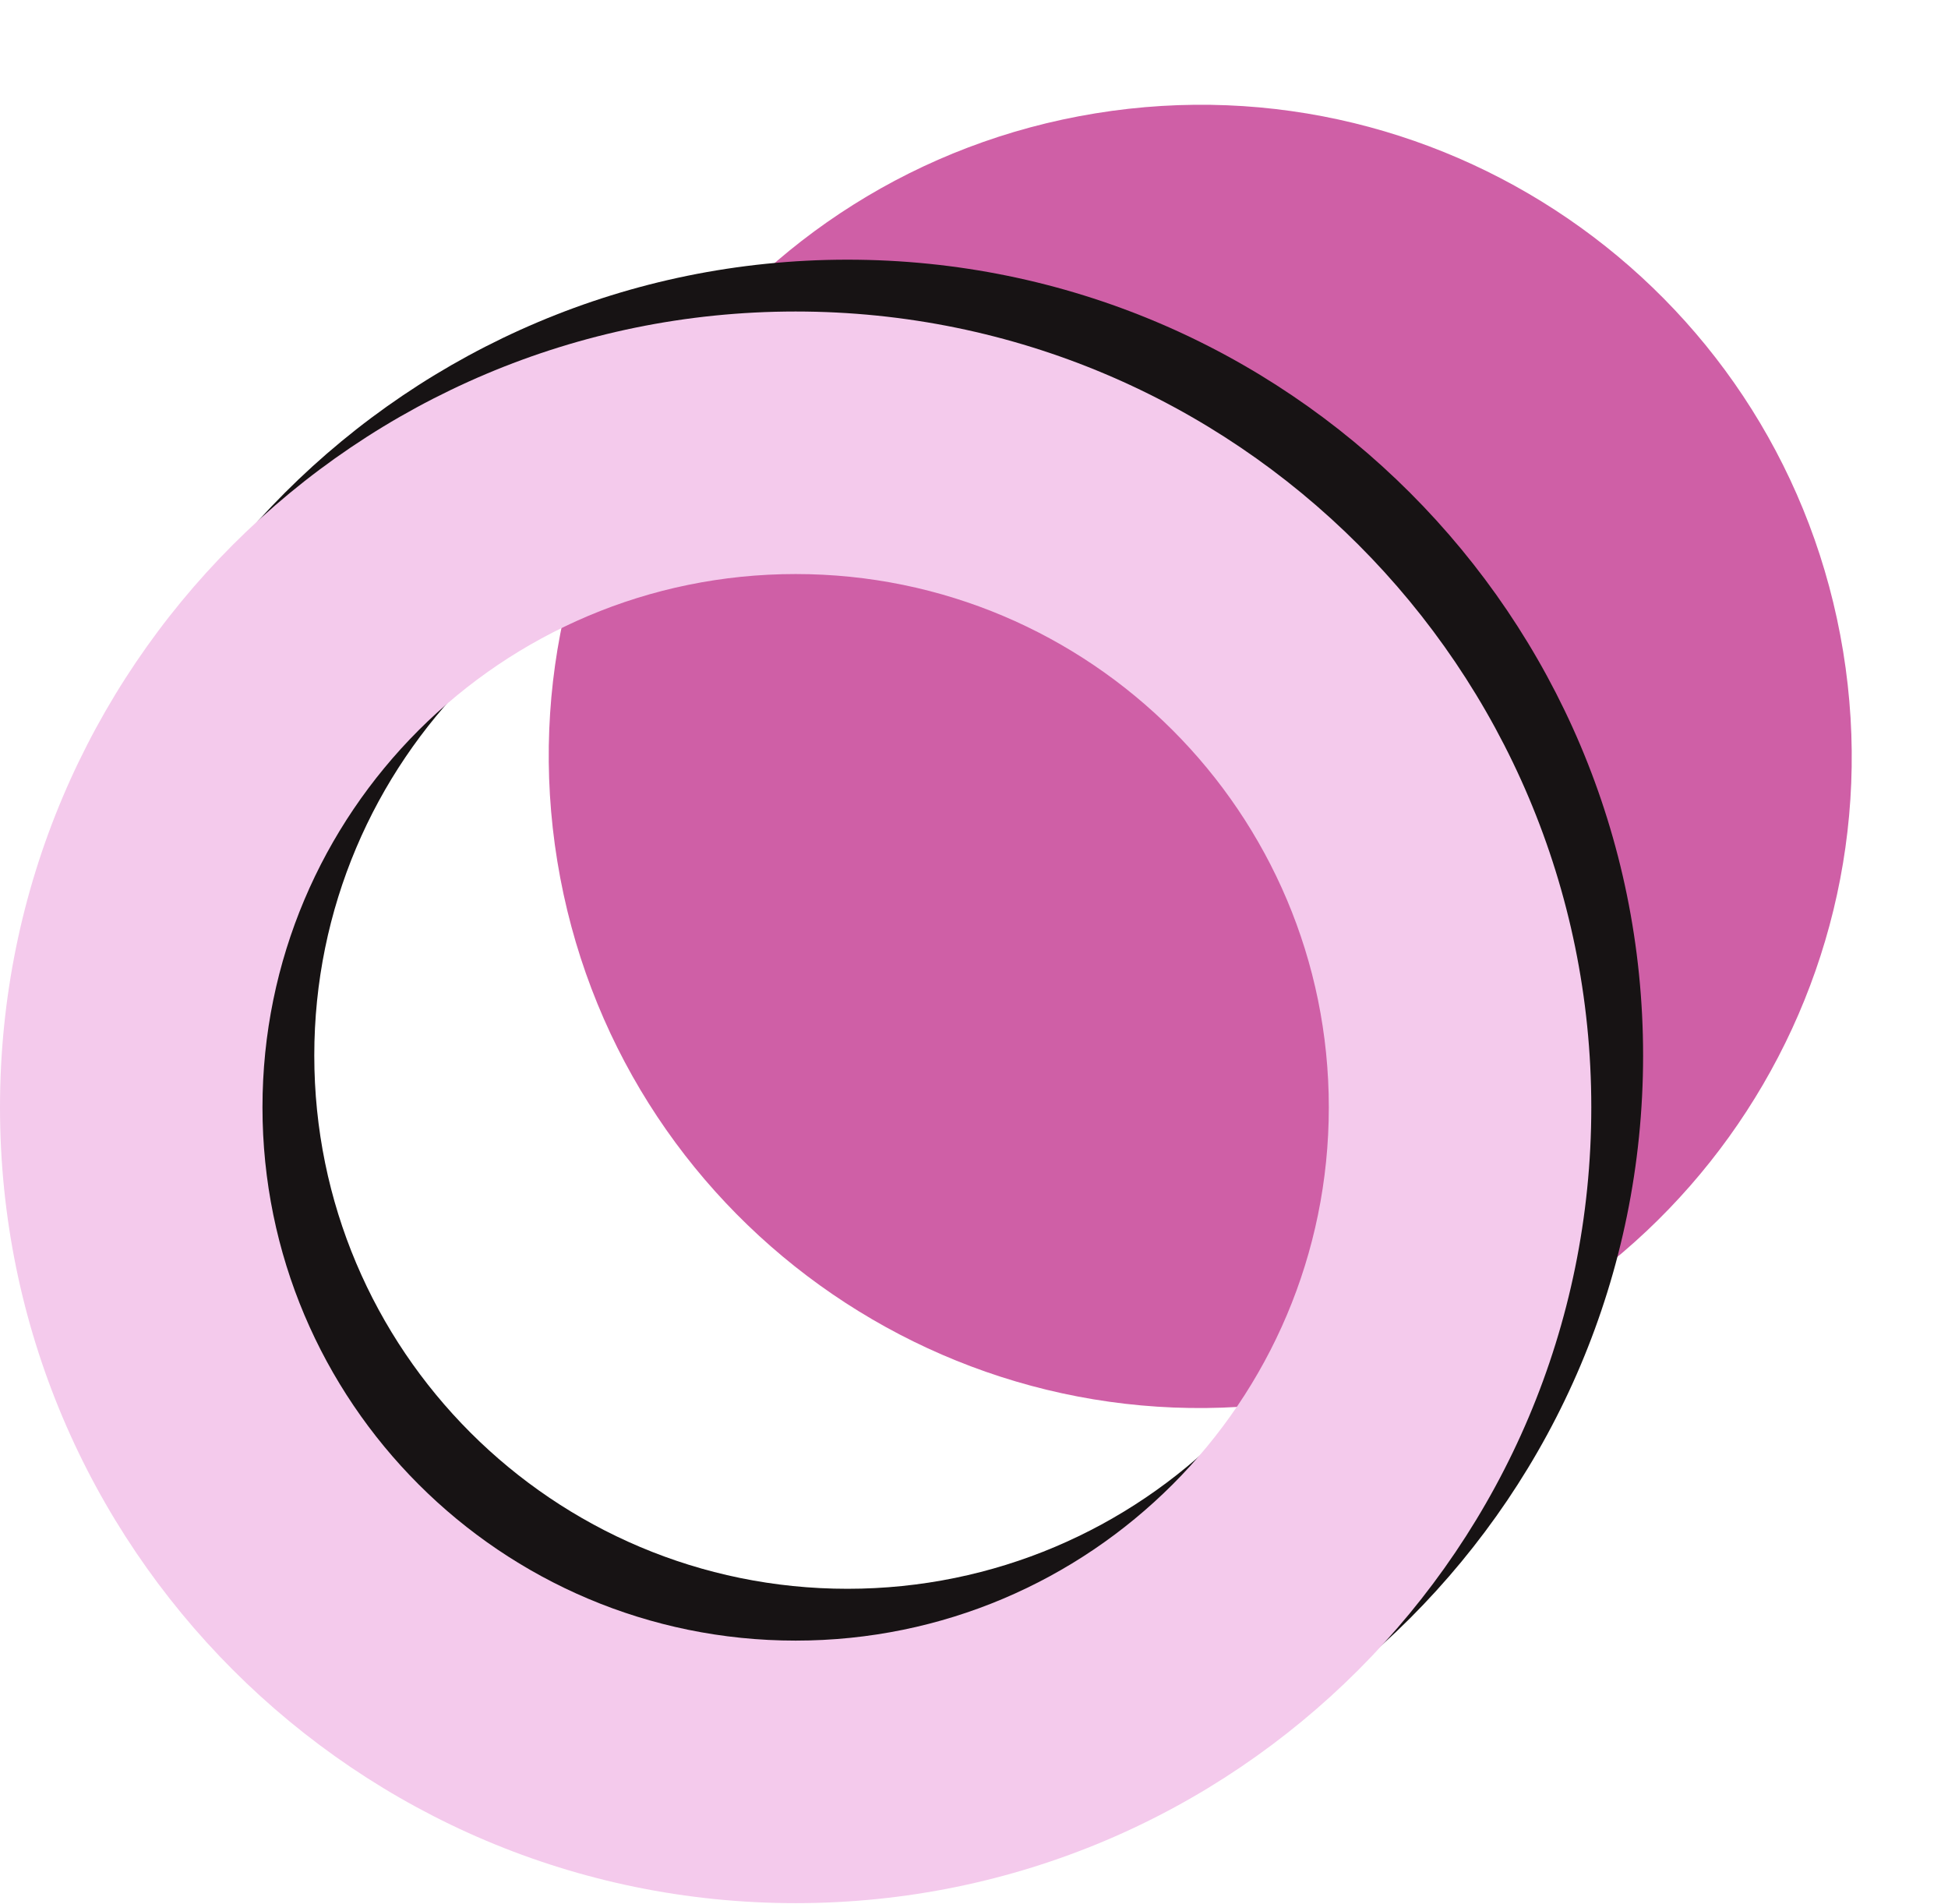
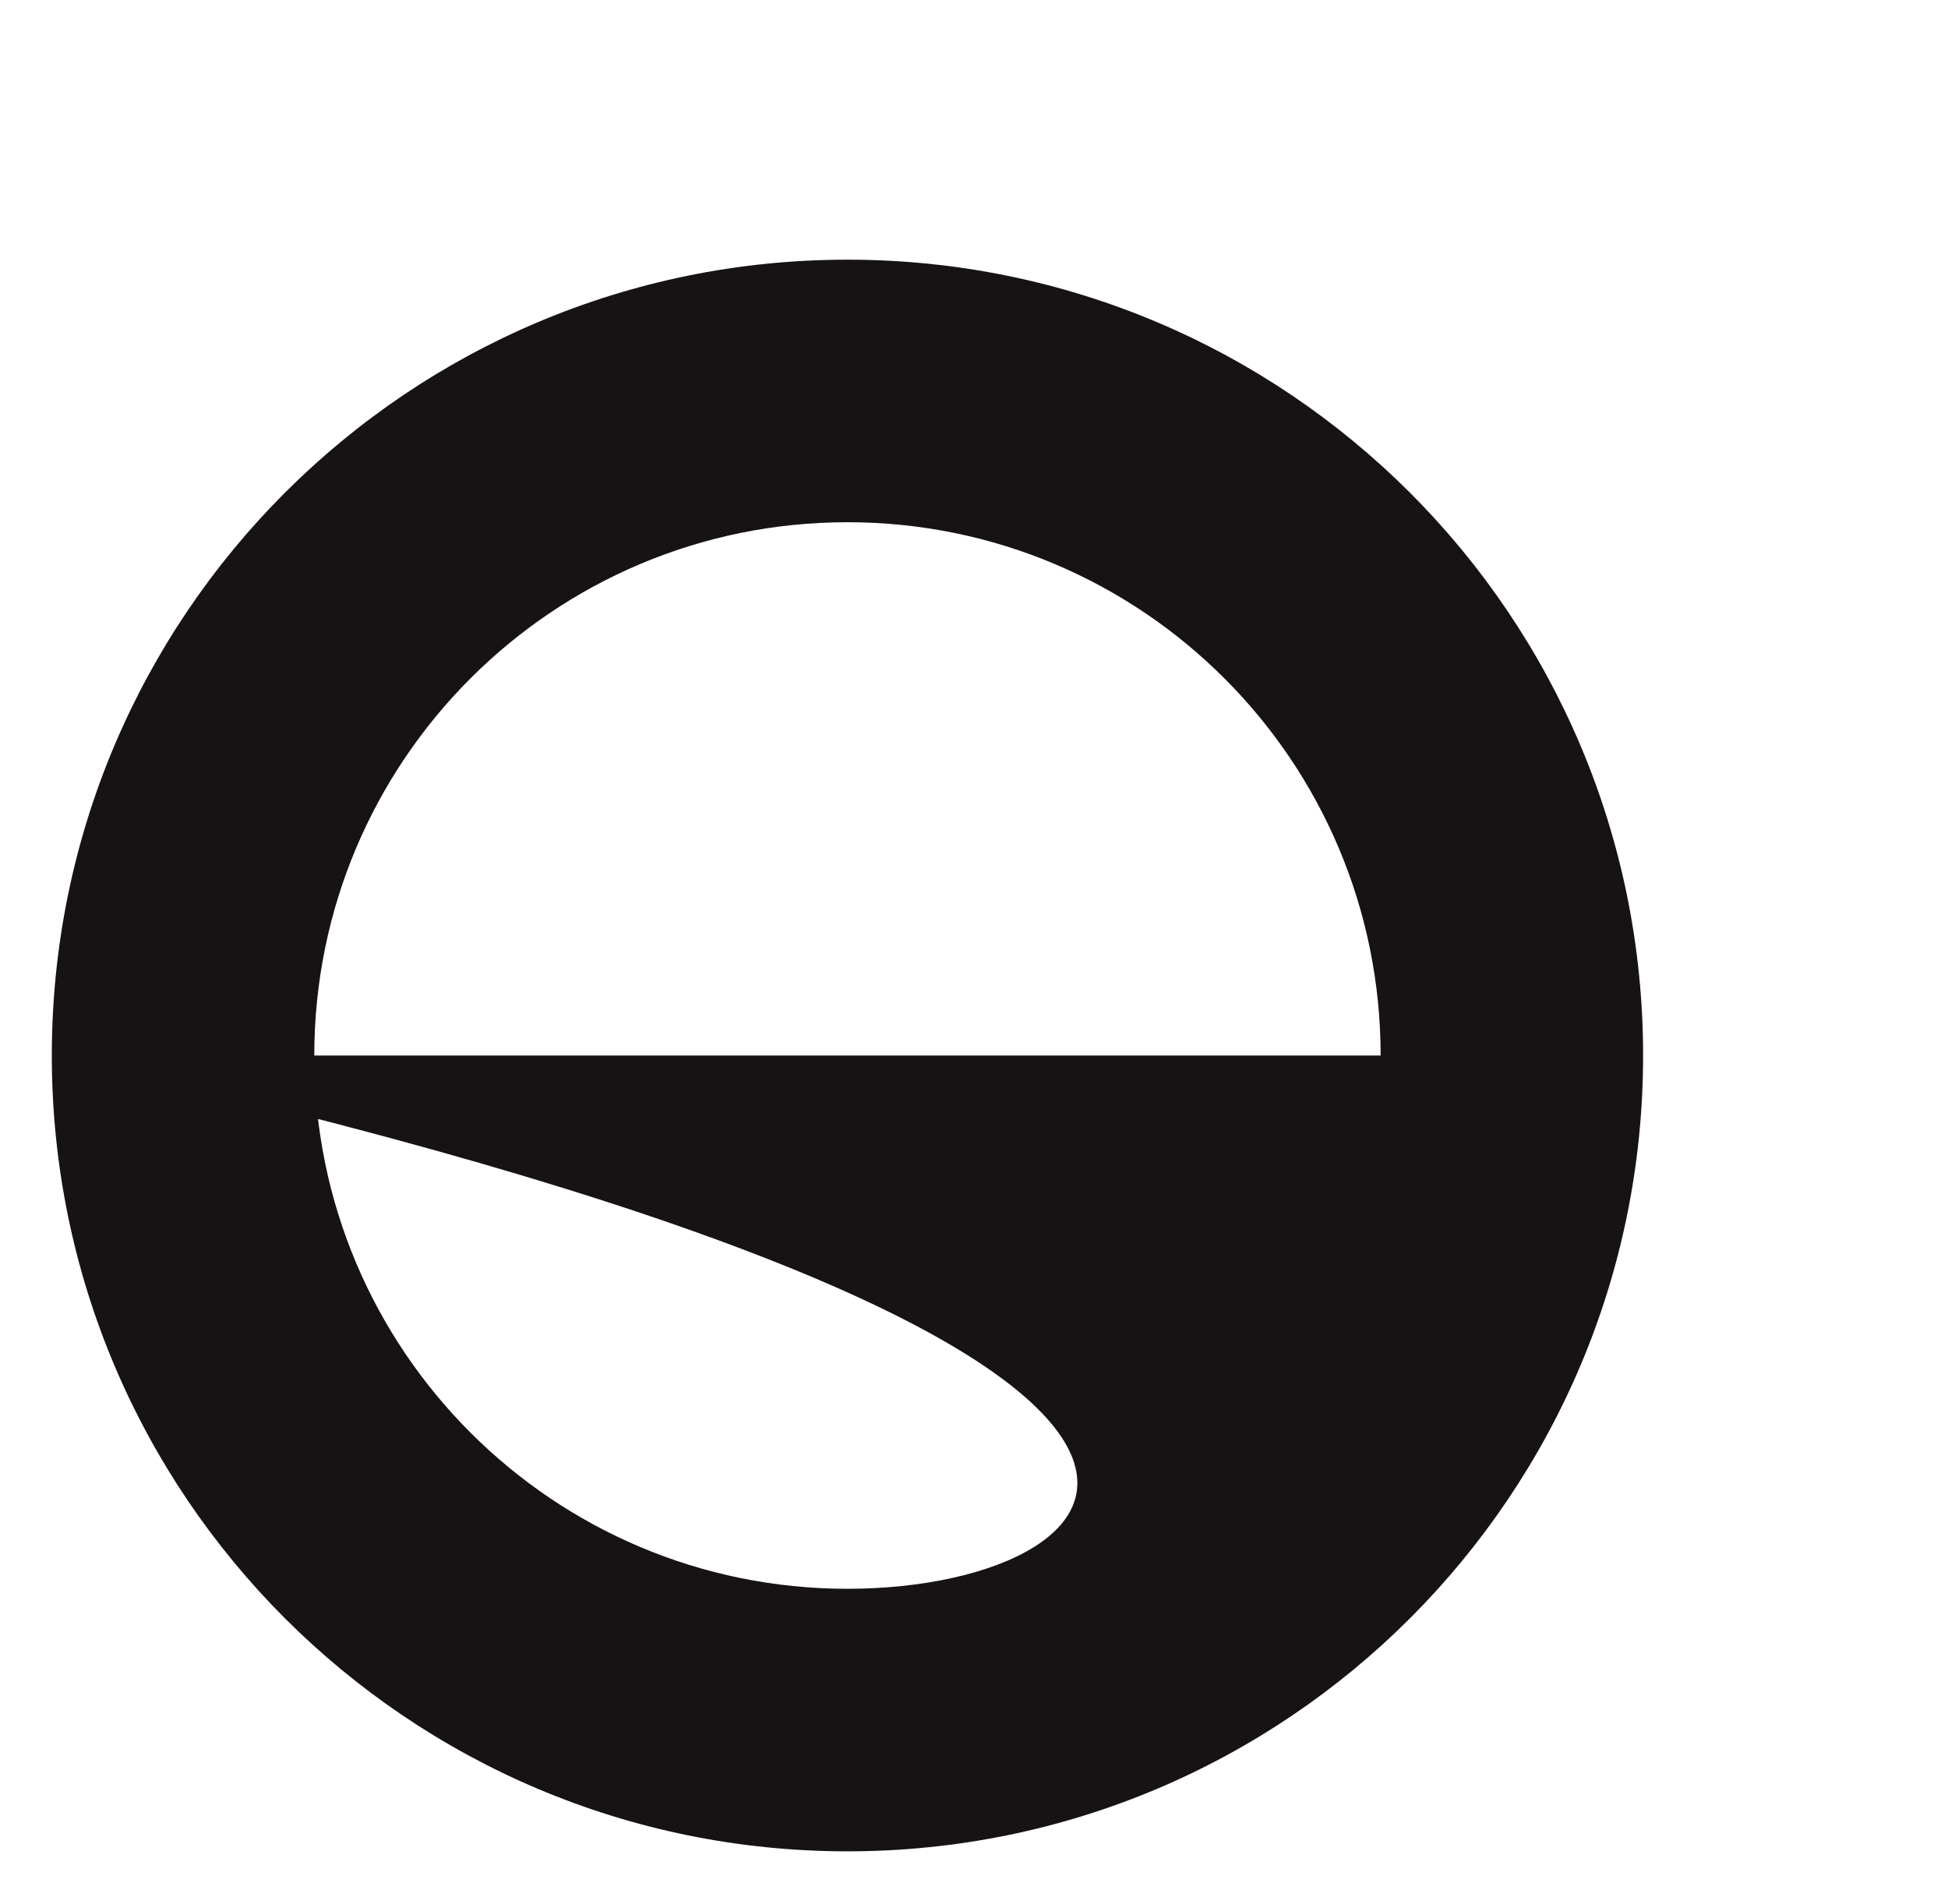
<svg xmlns="http://www.w3.org/2000/svg" width="220" height="215" viewBox="0 0 220 215" fill="none">
-   <path d="M147.391 158.015C187.492 151.476 214.699 113.667 208.159 73.566C201.62 33.466 163.811 6.259 123.71 12.799C83.609 19.338 56.403 57.147 62.942 97.248C69.482 137.348 107.291 164.555 147.391 158.015Z" fill="#CF5FA6" />
-   <path d="M5.851 119.179C5.851 168.806 46.082 209.037 95.709 209.037C145.336 209.037 185.566 168.806 185.566 119.179C185.566 69.552 145.336 29.321 95.709 29.321C46.082 29.321 5.851 69.552 5.851 119.179ZM155.923 119.179C155.923 152.435 128.964 179.393 95.709 179.393C62.453 179.393 35.494 152.435 35.494 119.179C35.494 85.924 62.453 58.965 95.709 58.965C128.964 58.965 155.923 85.924 155.923 119.179Z" fill="#171314" />
-   <path d="M0 125.03C0 174.657 40.231 214.888 89.857 214.888C139.484 214.888 179.715 174.657 179.715 125.03C179.715 75.403 139.484 35.173 89.857 35.173C40.231 35.173 0 75.403 0 125.03ZM150.071 125.03C150.071 158.286 123.113 185.244 89.857 185.244C56.602 185.244 29.643 158.286 29.643 125.03C29.643 91.775 56.602 64.816 89.857 64.816C123.113 64.816 150.071 91.775 150.071 125.03Z" fill="#F4CAEC" />
+   <path d="M5.851 119.179C5.851 168.806 46.082 209.037 95.709 209.037C145.336 209.037 185.566 168.806 185.566 119.179C185.566 69.552 145.336 29.321 95.709 29.321C46.082 29.321 5.851 69.552 5.851 119.179ZC155.923 152.435 128.964 179.393 95.709 179.393C62.453 179.393 35.494 152.435 35.494 119.179C35.494 85.924 62.453 58.965 95.709 58.965C128.964 58.965 155.923 85.924 155.923 119.179Z" fill="#171314" />
</svg>